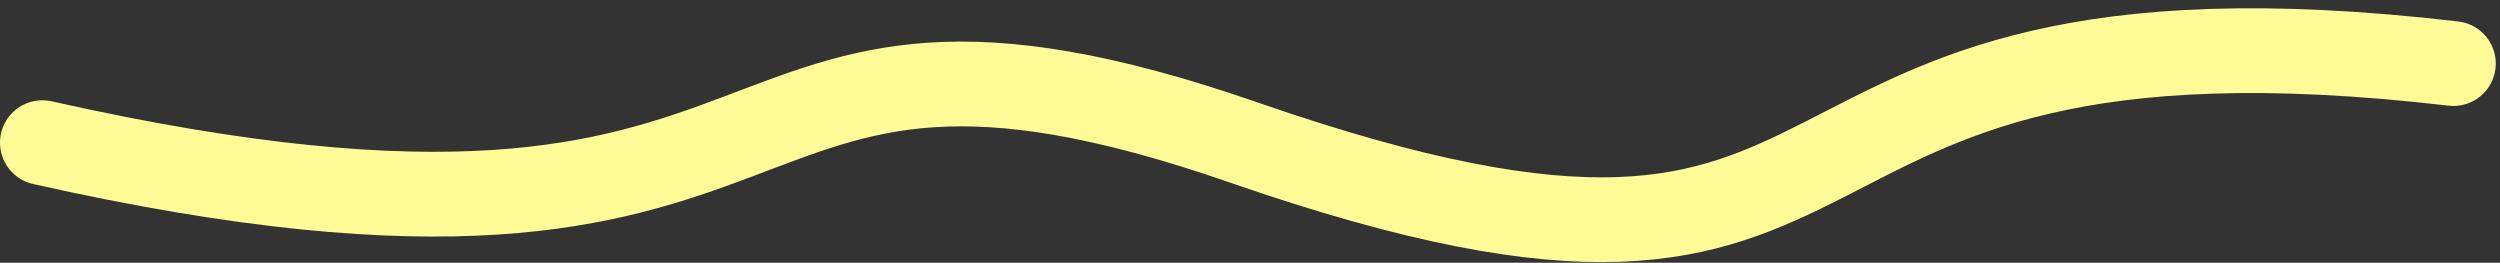
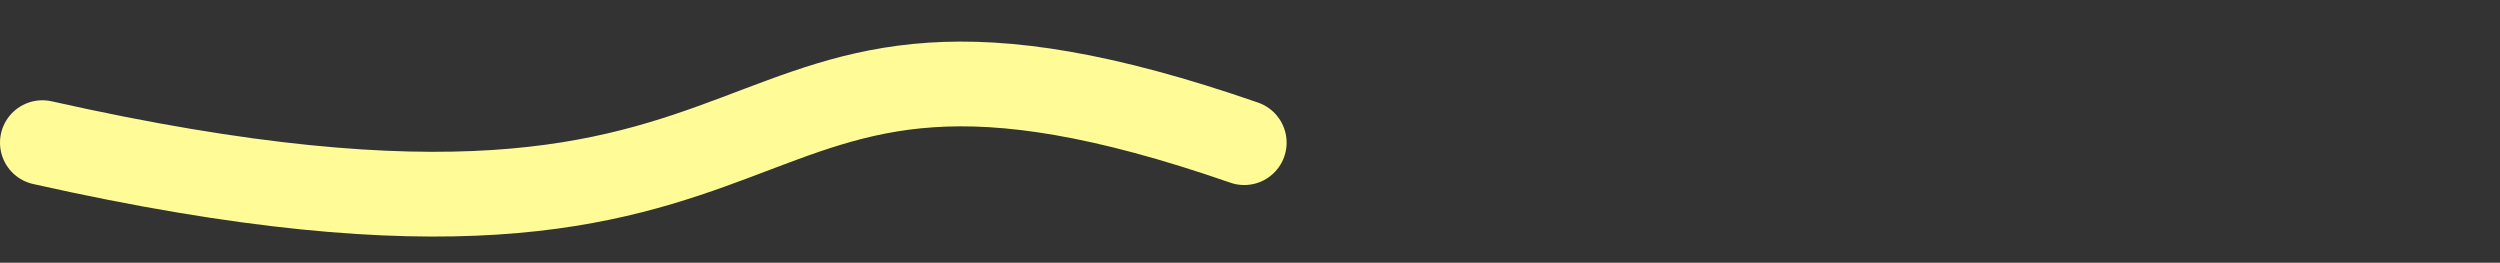
<svg xmlns="http://www.w3.org/2000/svg" width="295" height="31" viewBox="0 0 295 31" fill="none">
  <rect x="0" y="0" width="295" height="31" fill="#333333" stroke="none" />
-   <path d="M5 16.833C101.5 38.501 79.5 -6.521 146.821 16.833C228.776 45.263 199.5 -2.999 289.5 7.501" stroke="#FFFC98" stroke-width="10" stroke-linecap="round" />
+   <path d="M5 16.833C101.5 38.501 79.5 -6.521 146.821 16.833" stroke="#FFFC98" stroke-width="10" stroke-linecap="round" />
</svg>